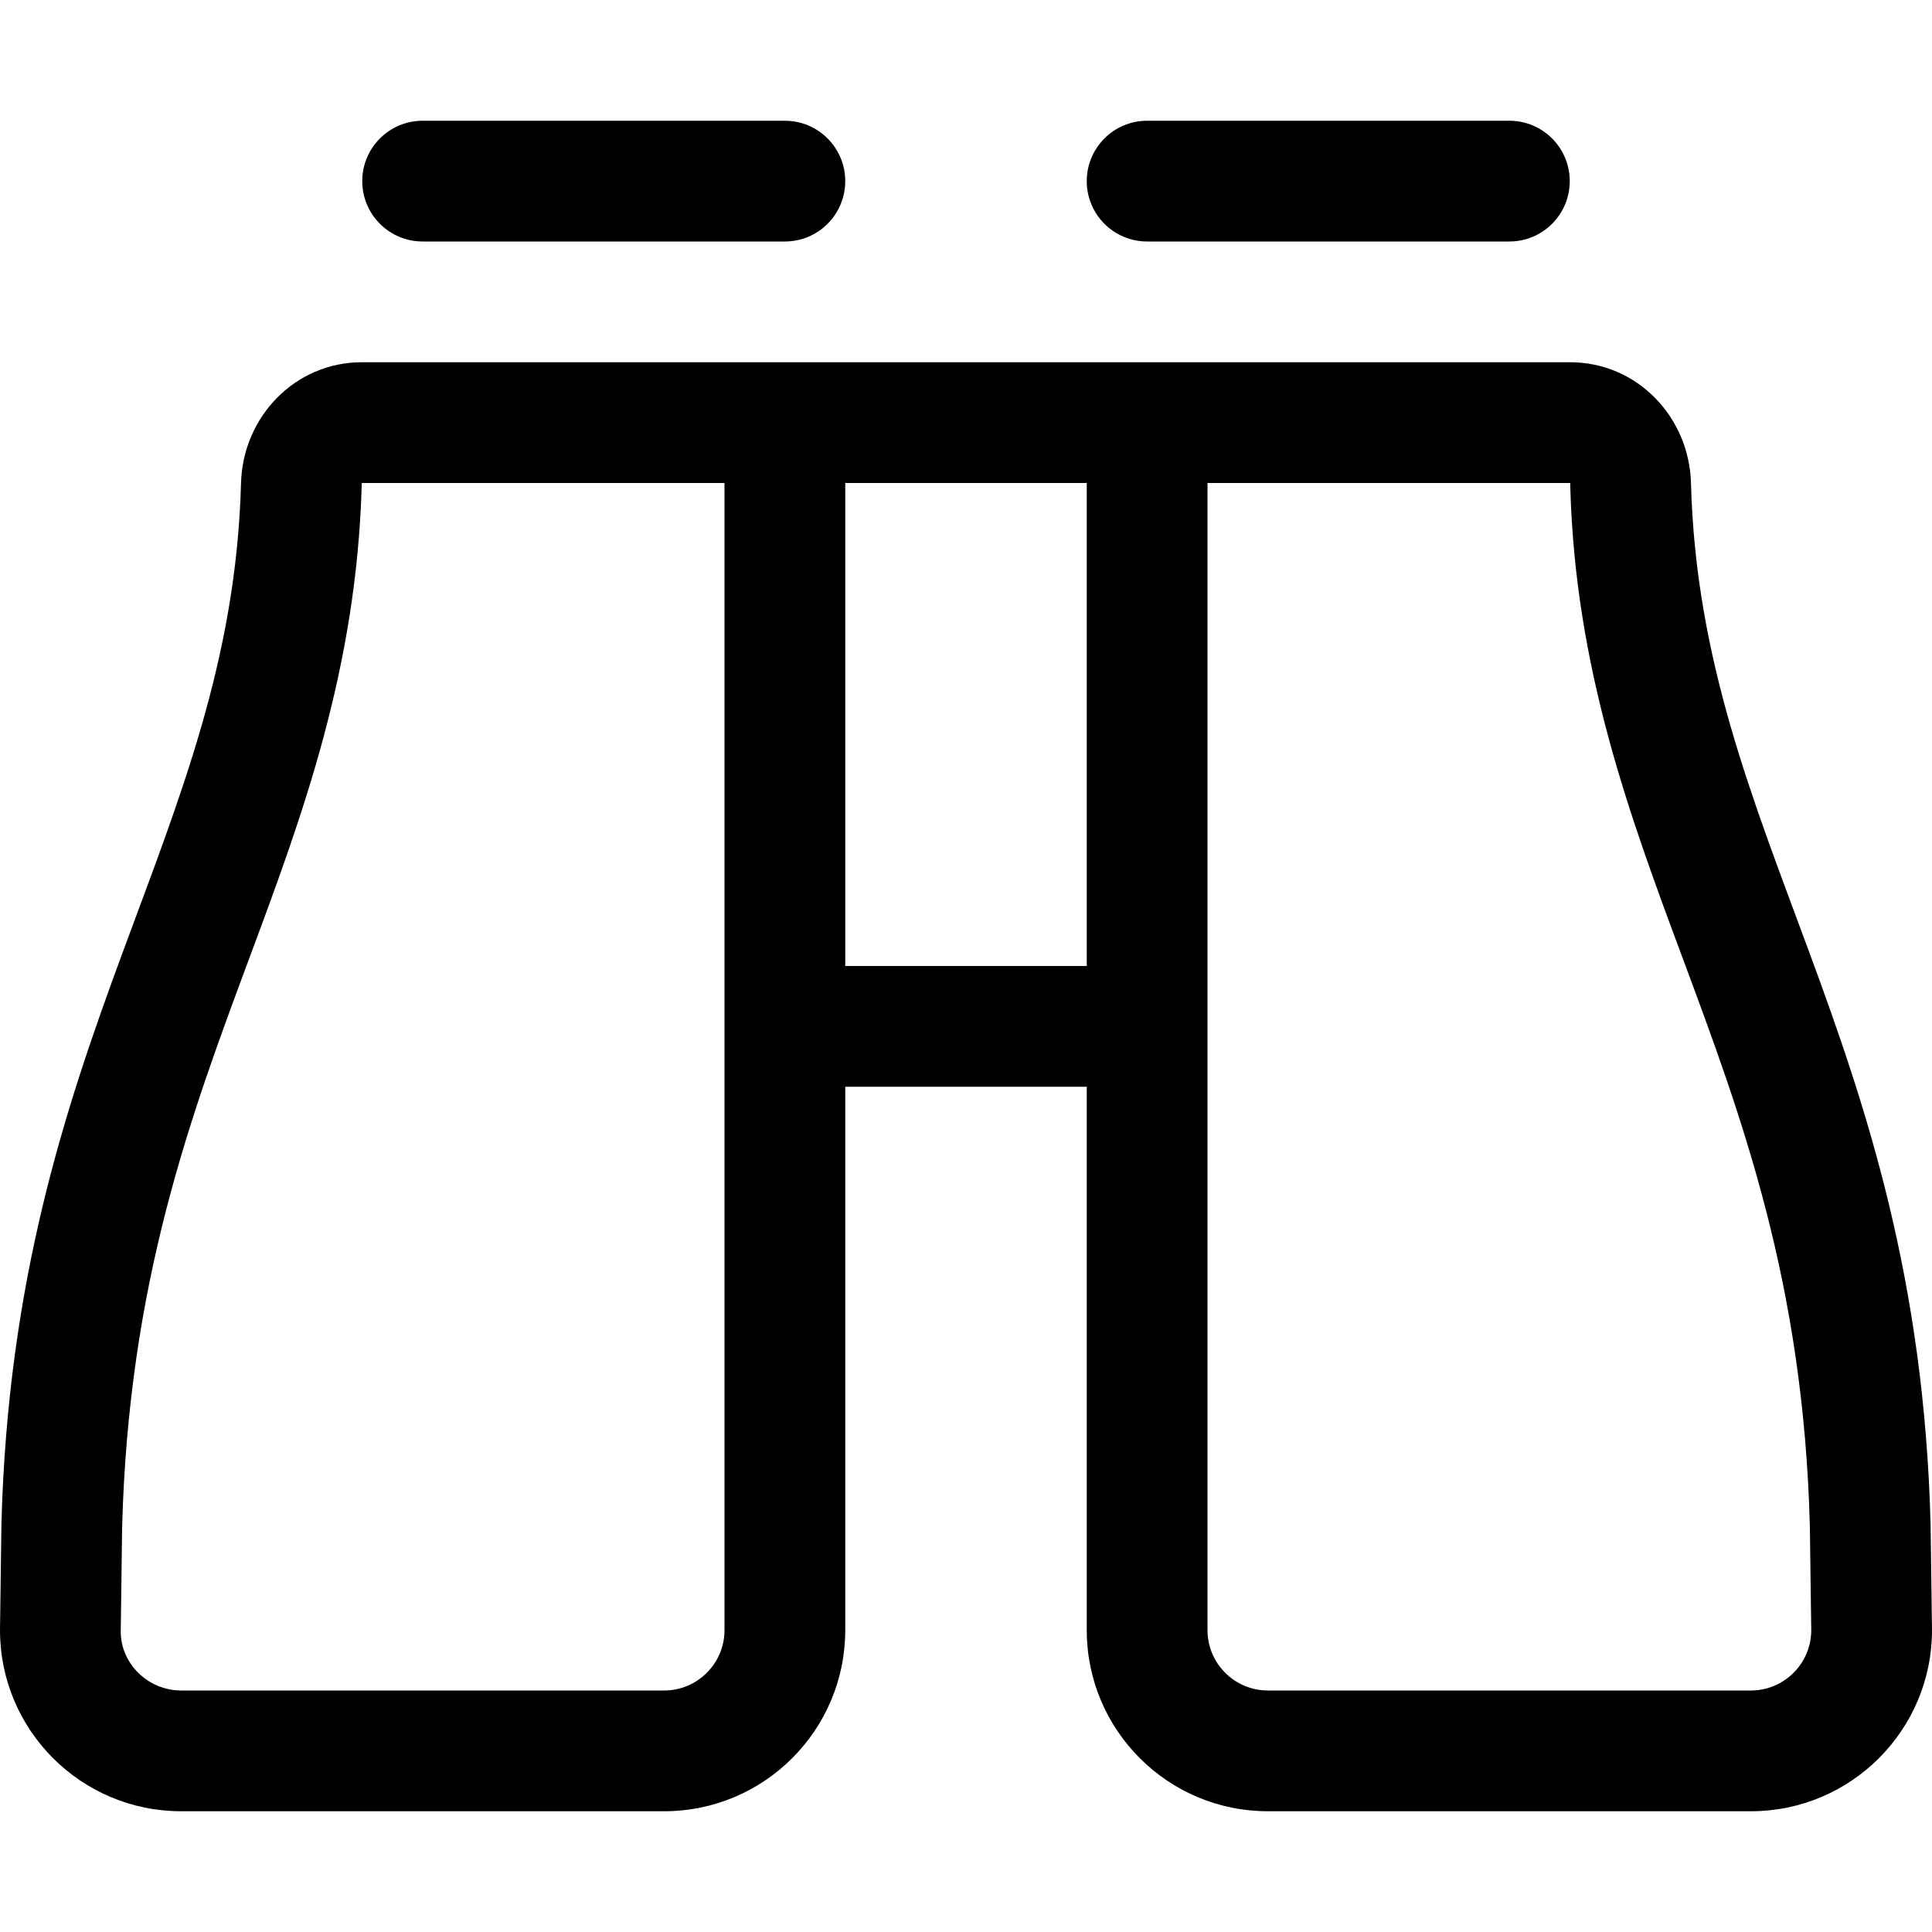
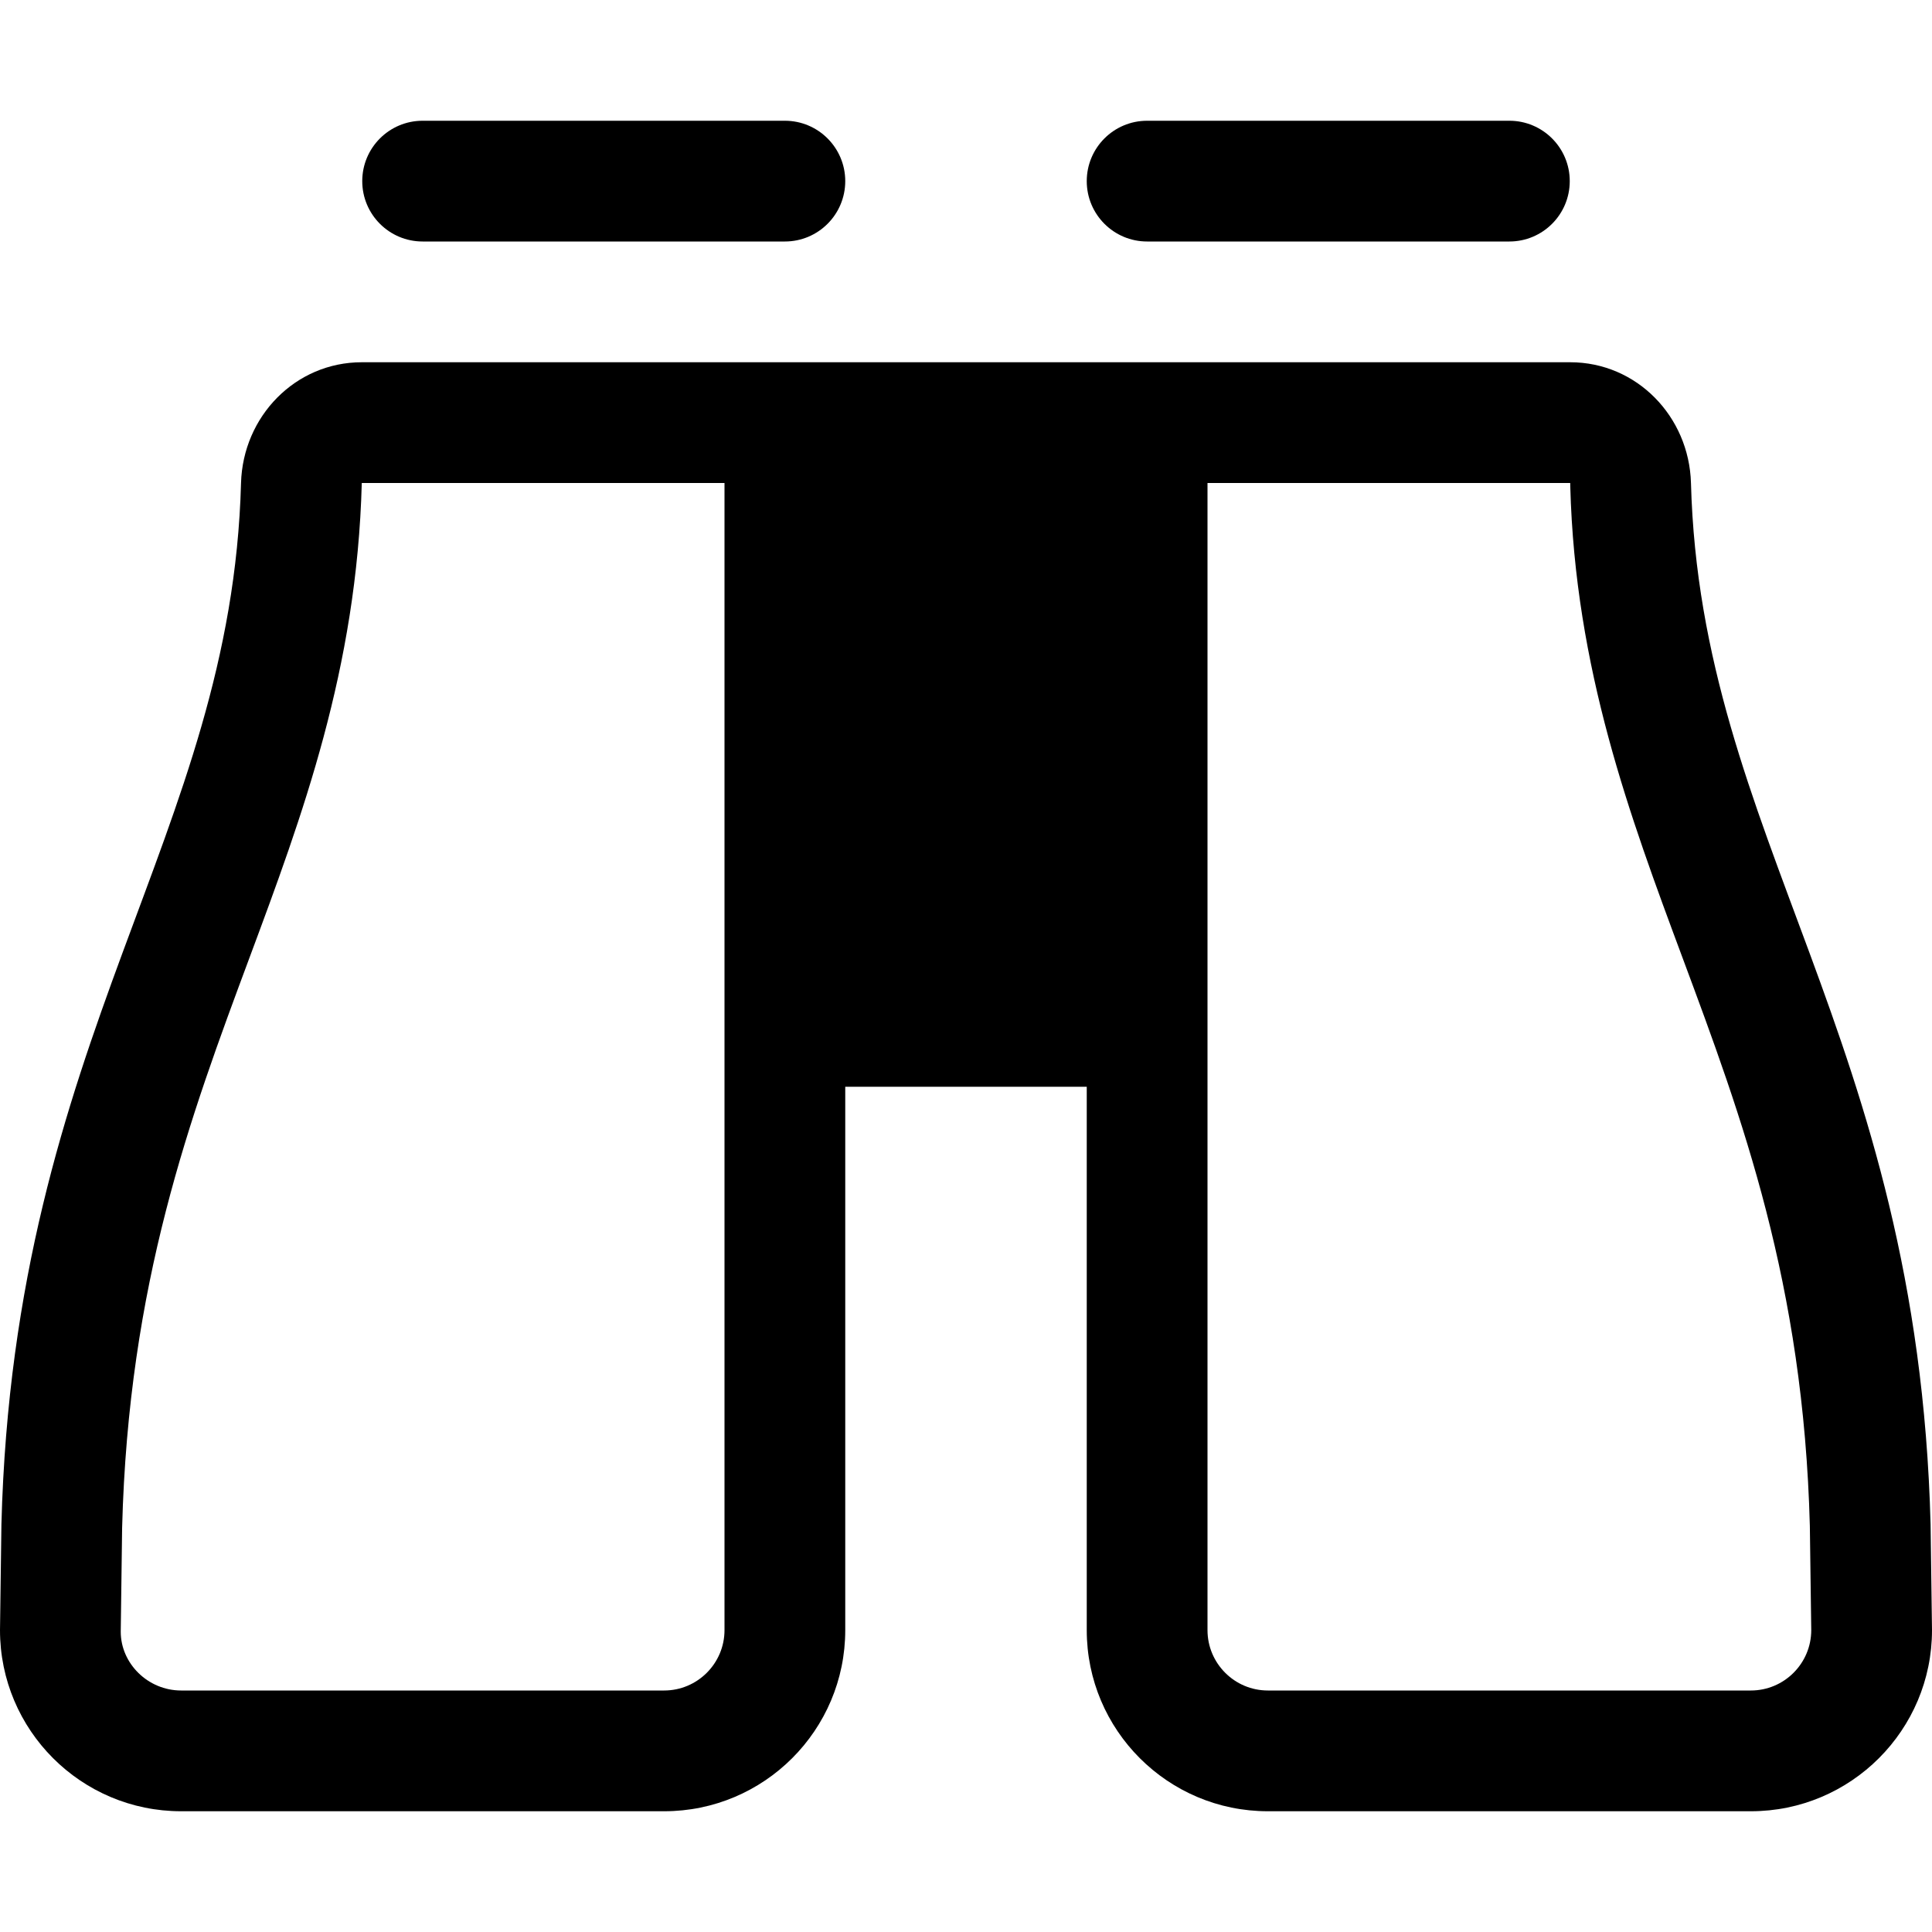
<svg xmlns="http://www.w3.org/2000/svg" viewBox="0 0 512 512">
-   <path d="M112 64H208C216.836 64 224 56.836 224 48S216.836 32 208 32H112C103.164 32 96 39.164 96 48S103.164 64 112 64ZM304 64H400C408.836 64 416 56.836 416 48S408.836 32 400 32H304C295.164 32 288 39.164 288 48S295.164 64 304 64ZM511.625 404C508.25 274.25 450.625 221.875 448.125 128C447.625 110.375 433.75 96 416.125 96H95.875C78.25 96 64.375 110.375 63.875 128C61.375 221.875 3.75 274.25 0.375 404L0 432C0 458.5 21.5 480 48 480H176C202.5 480 224 458.5 224 432V288H288V432C288 458.5 309.5 480 336 480H464C490.5 480 512 458.5 512 432L511.625 404ZM192 432C192 440.822 184.822 448 176 448H48C39.178 448 32 440.822 31.998 432.428L32.365 404.832C34.051 340.018 50.355 296.18 66.123 253.787C80.111 216.182 94.574 177.297 95.875 128H192V432ZM288 256H224V128H288V256ZM464 448H336C327.178 448 320 440.822 320 432V128H416.125L416.137 128.852C417.428 177.297 431.891 216.182 445.877 253.787C461.645 296.18 477.951 340.018 479.629 404.428L480 432C480 440.822 472.822 448 464 448Z" />
+   <path d="M112 64H208C216.836 64 224 56.836 224 48S216.836 32 208 32H112C103.164 32 96 39.164 96 48S103.164 64 112 64ZM304 64H400C408.836 64 416 56.836 416 48S408.836 32 400 32H304C295.164 32 288 39.164 288 48S295.164 64 304 64ZM511.625 404C508.25 274.25 450.625 221.875 448.125 128C447.625 110.375 433.75 96 416.125 96H95.875C78.25 96 64.375 110.375 63.875 128C61.375 221.875 3.75 274.25 0.375 404L0 432C0 458.5 21.5 480 48 480H176C202.5 480 224 458.5 224 432V288H288V432C288 458.5 309.5 480 336 480H464C490.5 480 512 458.5 512 432L511.625 404ZM192 432C192 440.822 184.822 448 176 448H48C39.178 448 32 440.822 31.998 432.428L32.365 404.832C34.051 340.018 50.355 296.18 66.123 253.787C80.111 216.182 94.574 177.297 95.875 128H192V432ZM288 256H224H288V256ZM464 448H336C327.178 448 320 440.822 320 432V128H416.125L416.137 128.852C417.428 177.297 431.891 216.182 445.877 253.787C461.645 296.18 477.951 340.018 479.629 404.428L480 432C480 440.822 472.822 448 464 448Z" />
</svg>